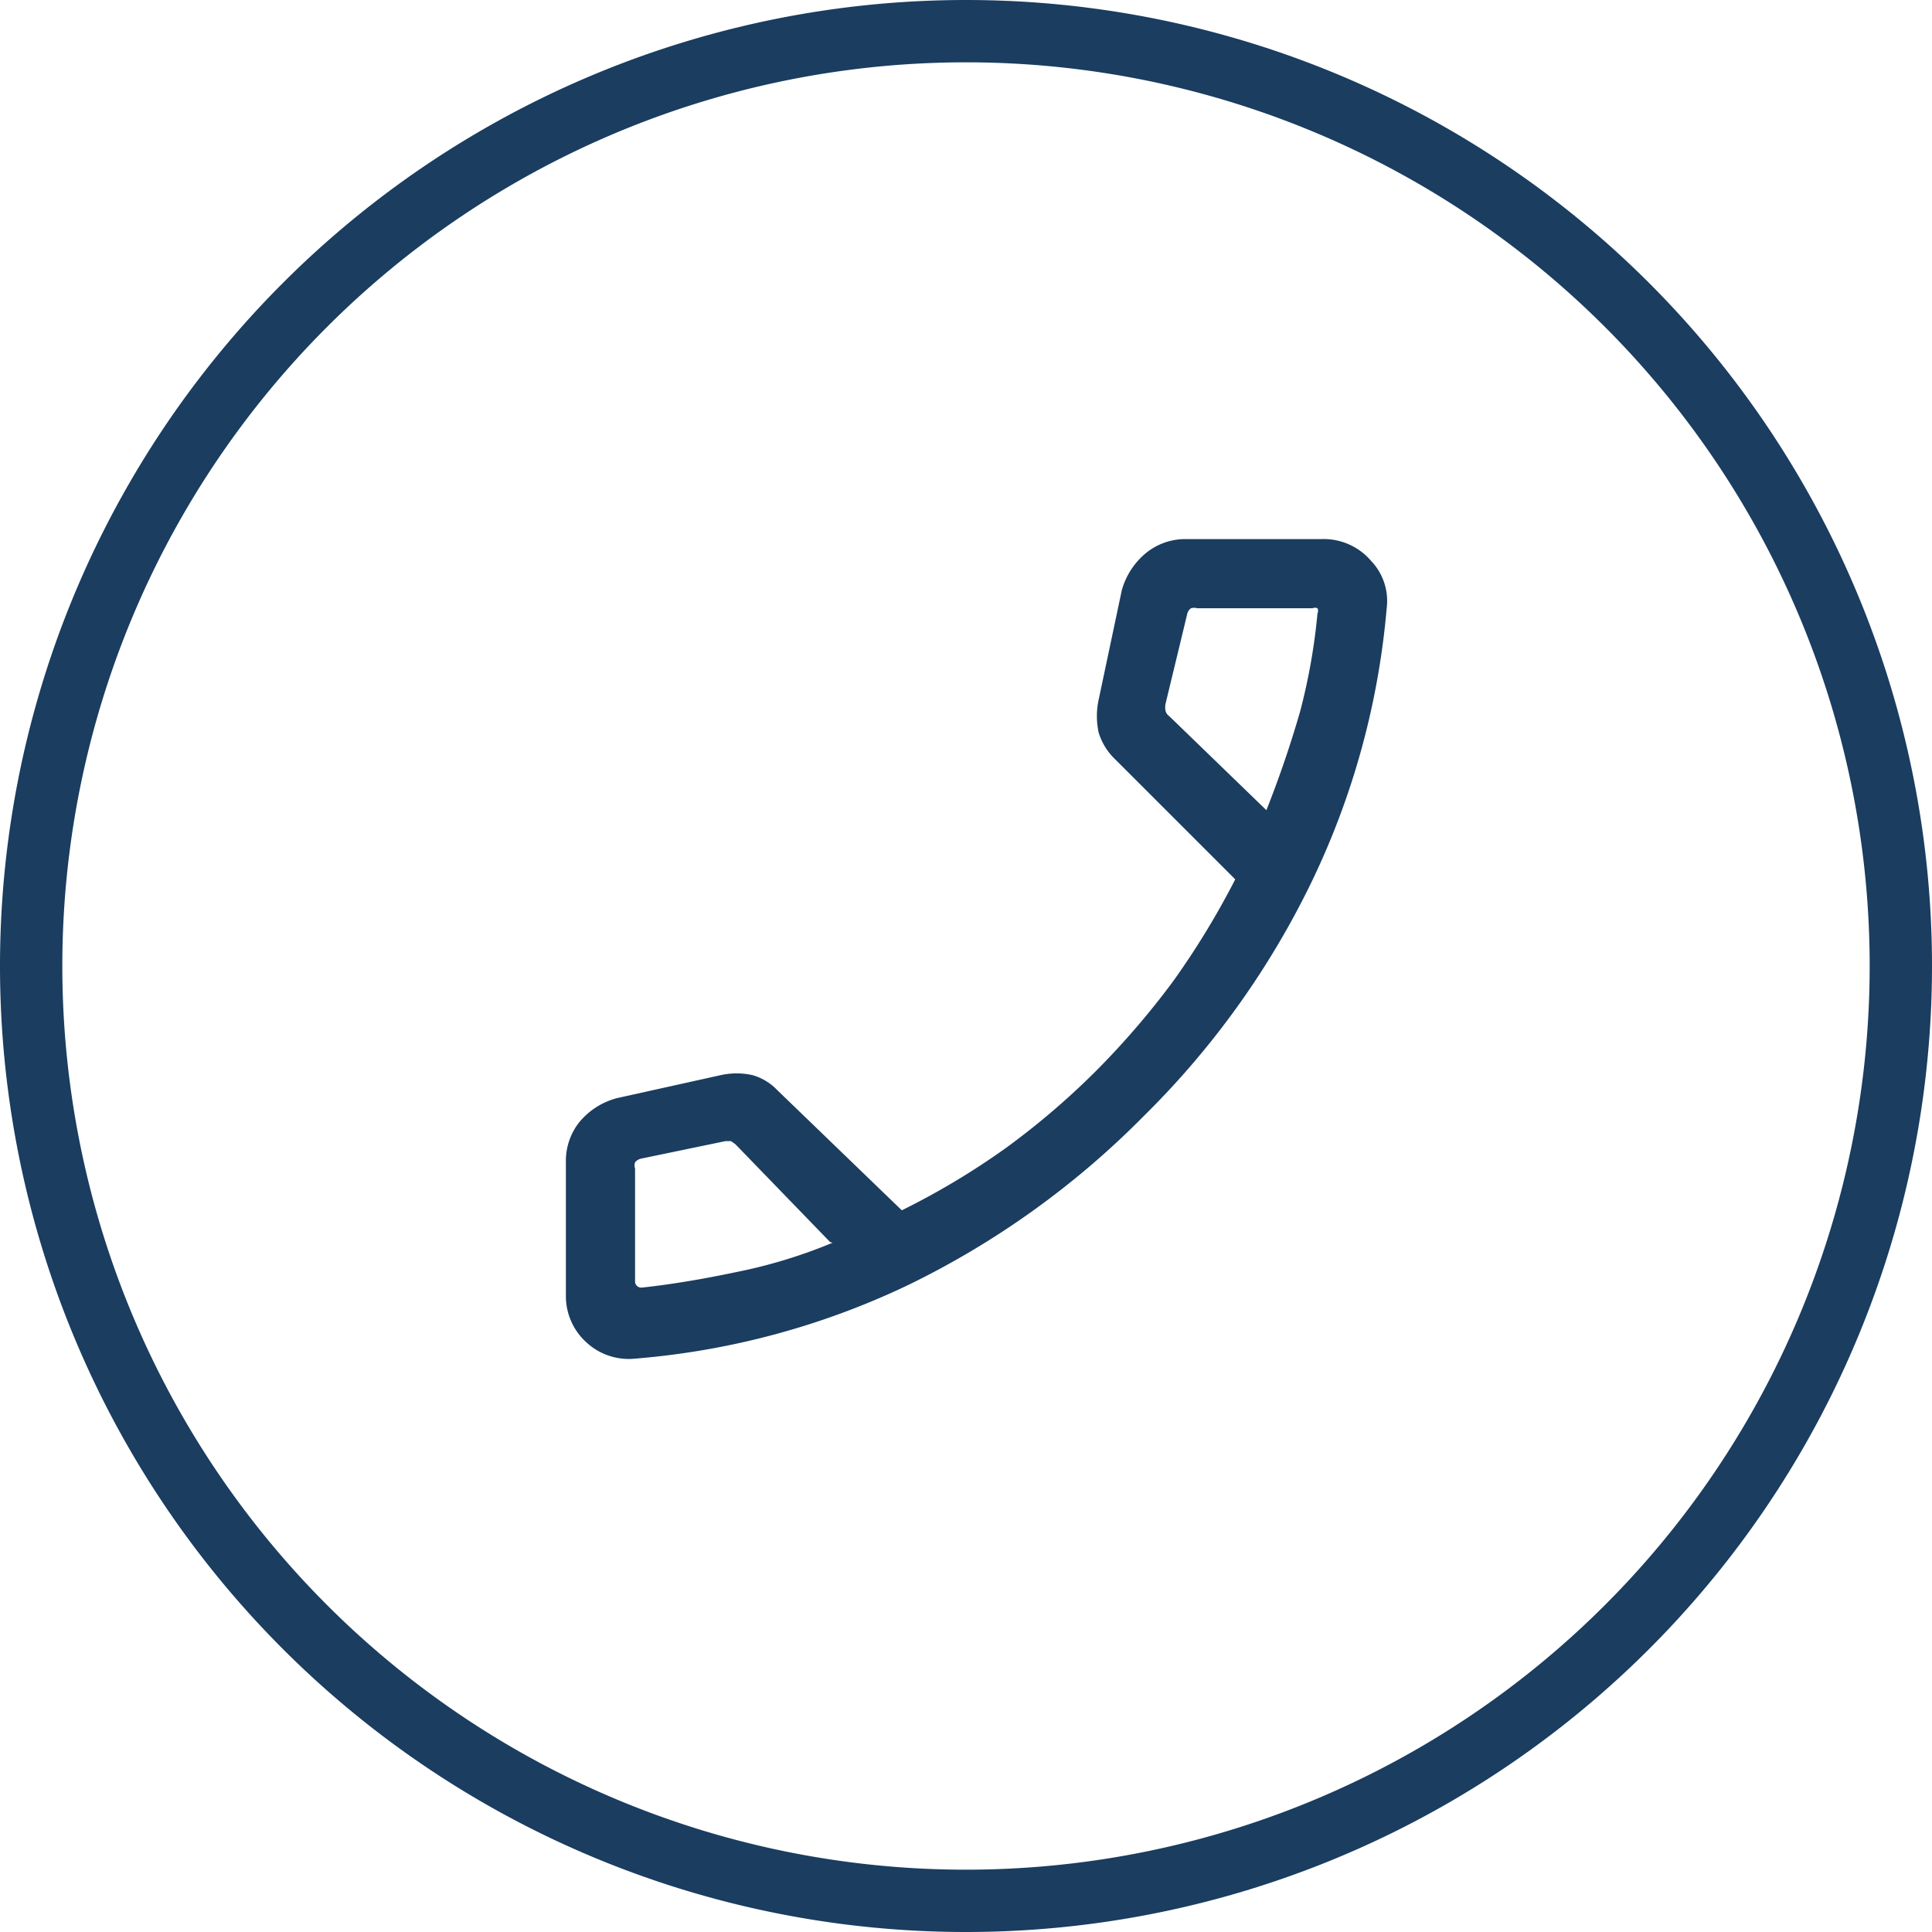
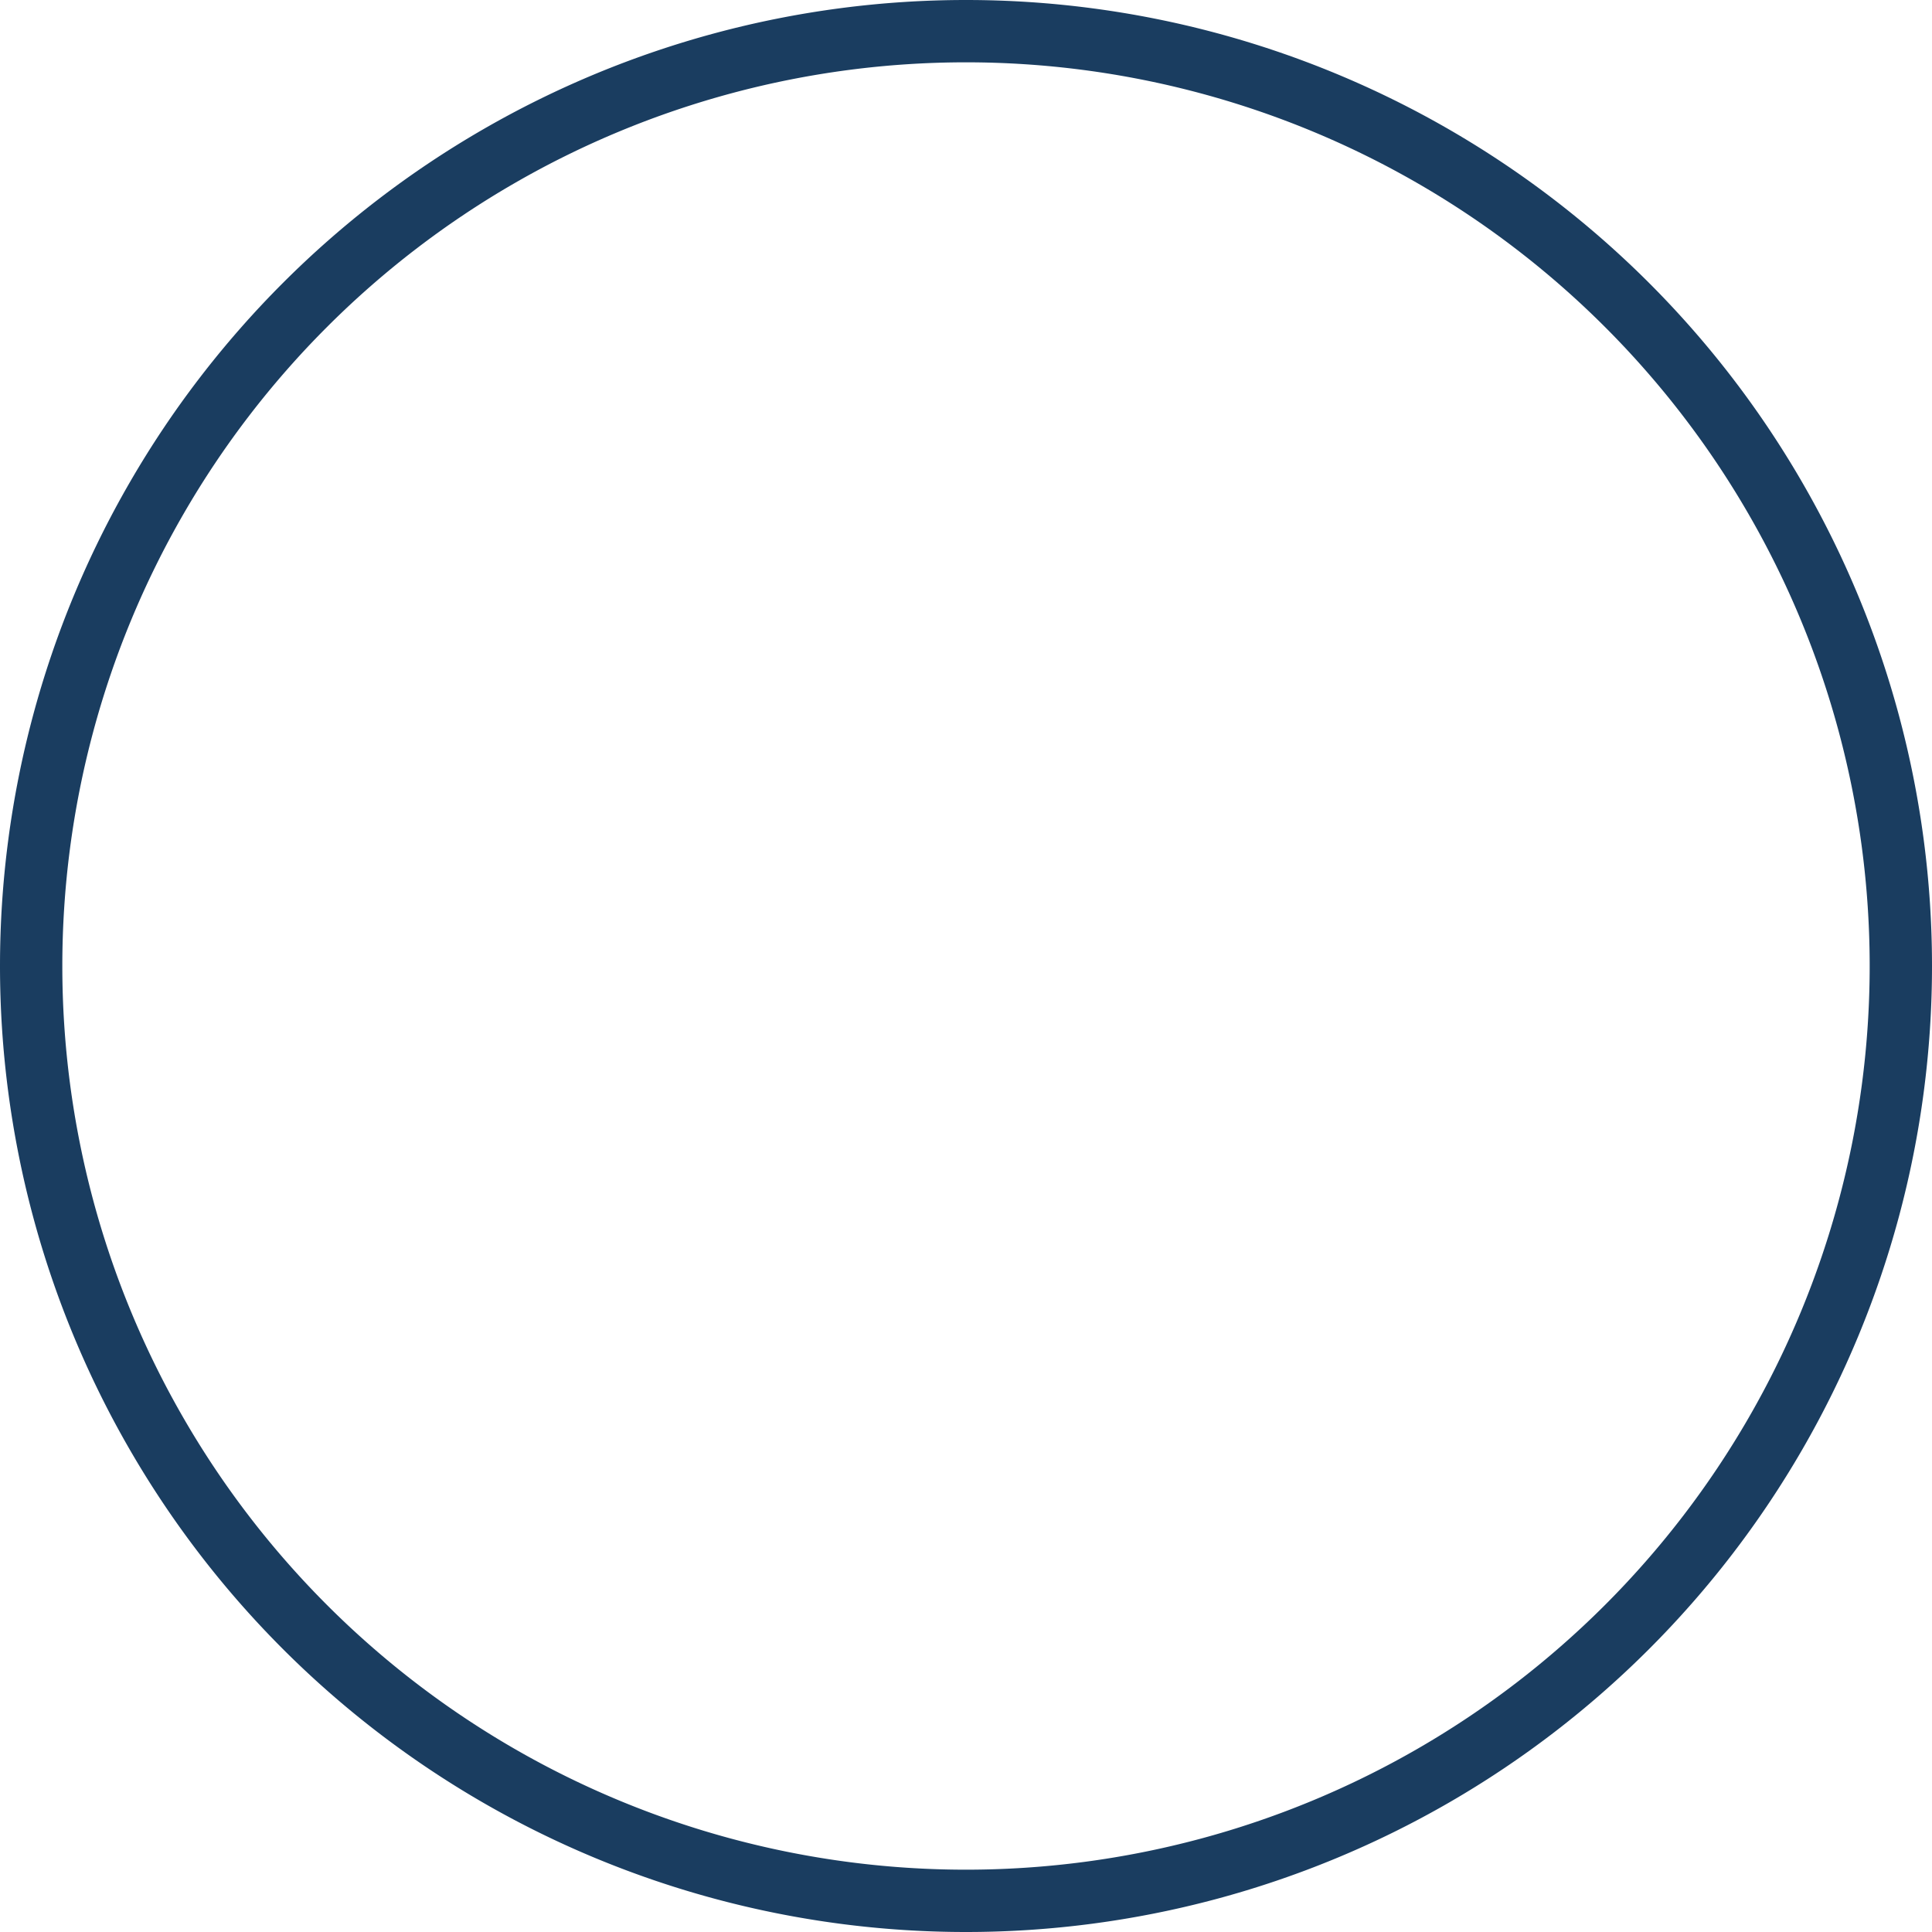
<svg xmlns="http://www.w3.org/2000/svg" viewBox="0 0 31 31">
  <defs>
    <style>.cls-1{fill:#d9d9d9;}.cls-2{fill:none;stroke:#1a3d60;}.cls-3{mask:url(#mask);}.cls-4{fill:#1a3d60;}</style>
    <mask id="mask" x="5.7" y="5.24" width="20" height="20" maskUnits="userSpaceOnUse">
      <g id="mask0_941_3264" data-name="mask0 941 3264">
-         <rect class="cls-1" x="5.7" y="5.24" width="20" height="20" />
-       </g>
+         </g>
    </mask>
  </defs>
  <title>Ресурс 2</title>
  <g id="Слой_2" data-name="Слой 2">
    <g id="Слой_1-2" data-name="Слой 1">
      <path class="cls-2" d="M15.5.5h0a15,15,0,0,1,15,15h0a15,15,0,0,1-15,15h0a15,15,0,0,1-15-15h0A15,15,0,0,1,15.5.5Z" />
      <g class="cls-3">
-         <path class="cls-4" d="M10.19,21.8a1,1,0,0,1-.78-.26,1,1,0,0,1-.33-.74V18.64A1,1,0,0,1,9.3,18a1.17,1.17,0,0,1,.6-.38l1.67-.37a1.18,1.18,0,0,1,.5,0,.88.88,0,0,1,.4.24l2,1.93a12,12,0,0,0,1.67-1,12.27,12.27,0,0,0,1.44-1.23,13.07,13.07,0,0,0,1.24-1.44,13,13,0,0,0,1-1.64L17.9,12.19a1,1,0,0,1-.27-.43,1.24,1.24,0,0,1,0-.54L18,9.47a1.19,1.19,0,0,1,.38-.59,1,1,0,0,1,.65-.23h2.17A1,1,0,0,1,22,9a.93.93,0,0,1,.25.76,12.58,12.58,0,0,1-1.19,4.36,13.58,13.58,0,0,1-2.7,3.78,13.76,13.76,0,0,1-3.79,2.72A12.49,12.49,0,0,1,10.19,21.8ZM20.32,13c.21-.53.39-1.06.54-1.58a9.7,9.7,0,0,0,.28-1.58.09.09,0,0,0,0-.08.1.1,0,0,0-.08,0H19.21a.17.17,0,0,0-.1,0,.15.15,0,0,0-.06.09l-.35,1.45a.34.34,0,0,0,0,.1.15.15,0,0,0,.06.09Zm-7,6.93L11.8,18.36l-.07-.05s-.05,0-.09,0l-1.35.28a.17.17,0,0,0-.1.06.15.15,0,0,0,0,.1v1.8a.1.1,0,0,0,.11.11c.47-.05,1-.14,1.52-.25A8.17,8.17,0,0,0,13.36,19.94Z" />
-       </g>
+         </g>
    </g>
  </g>
</svg>